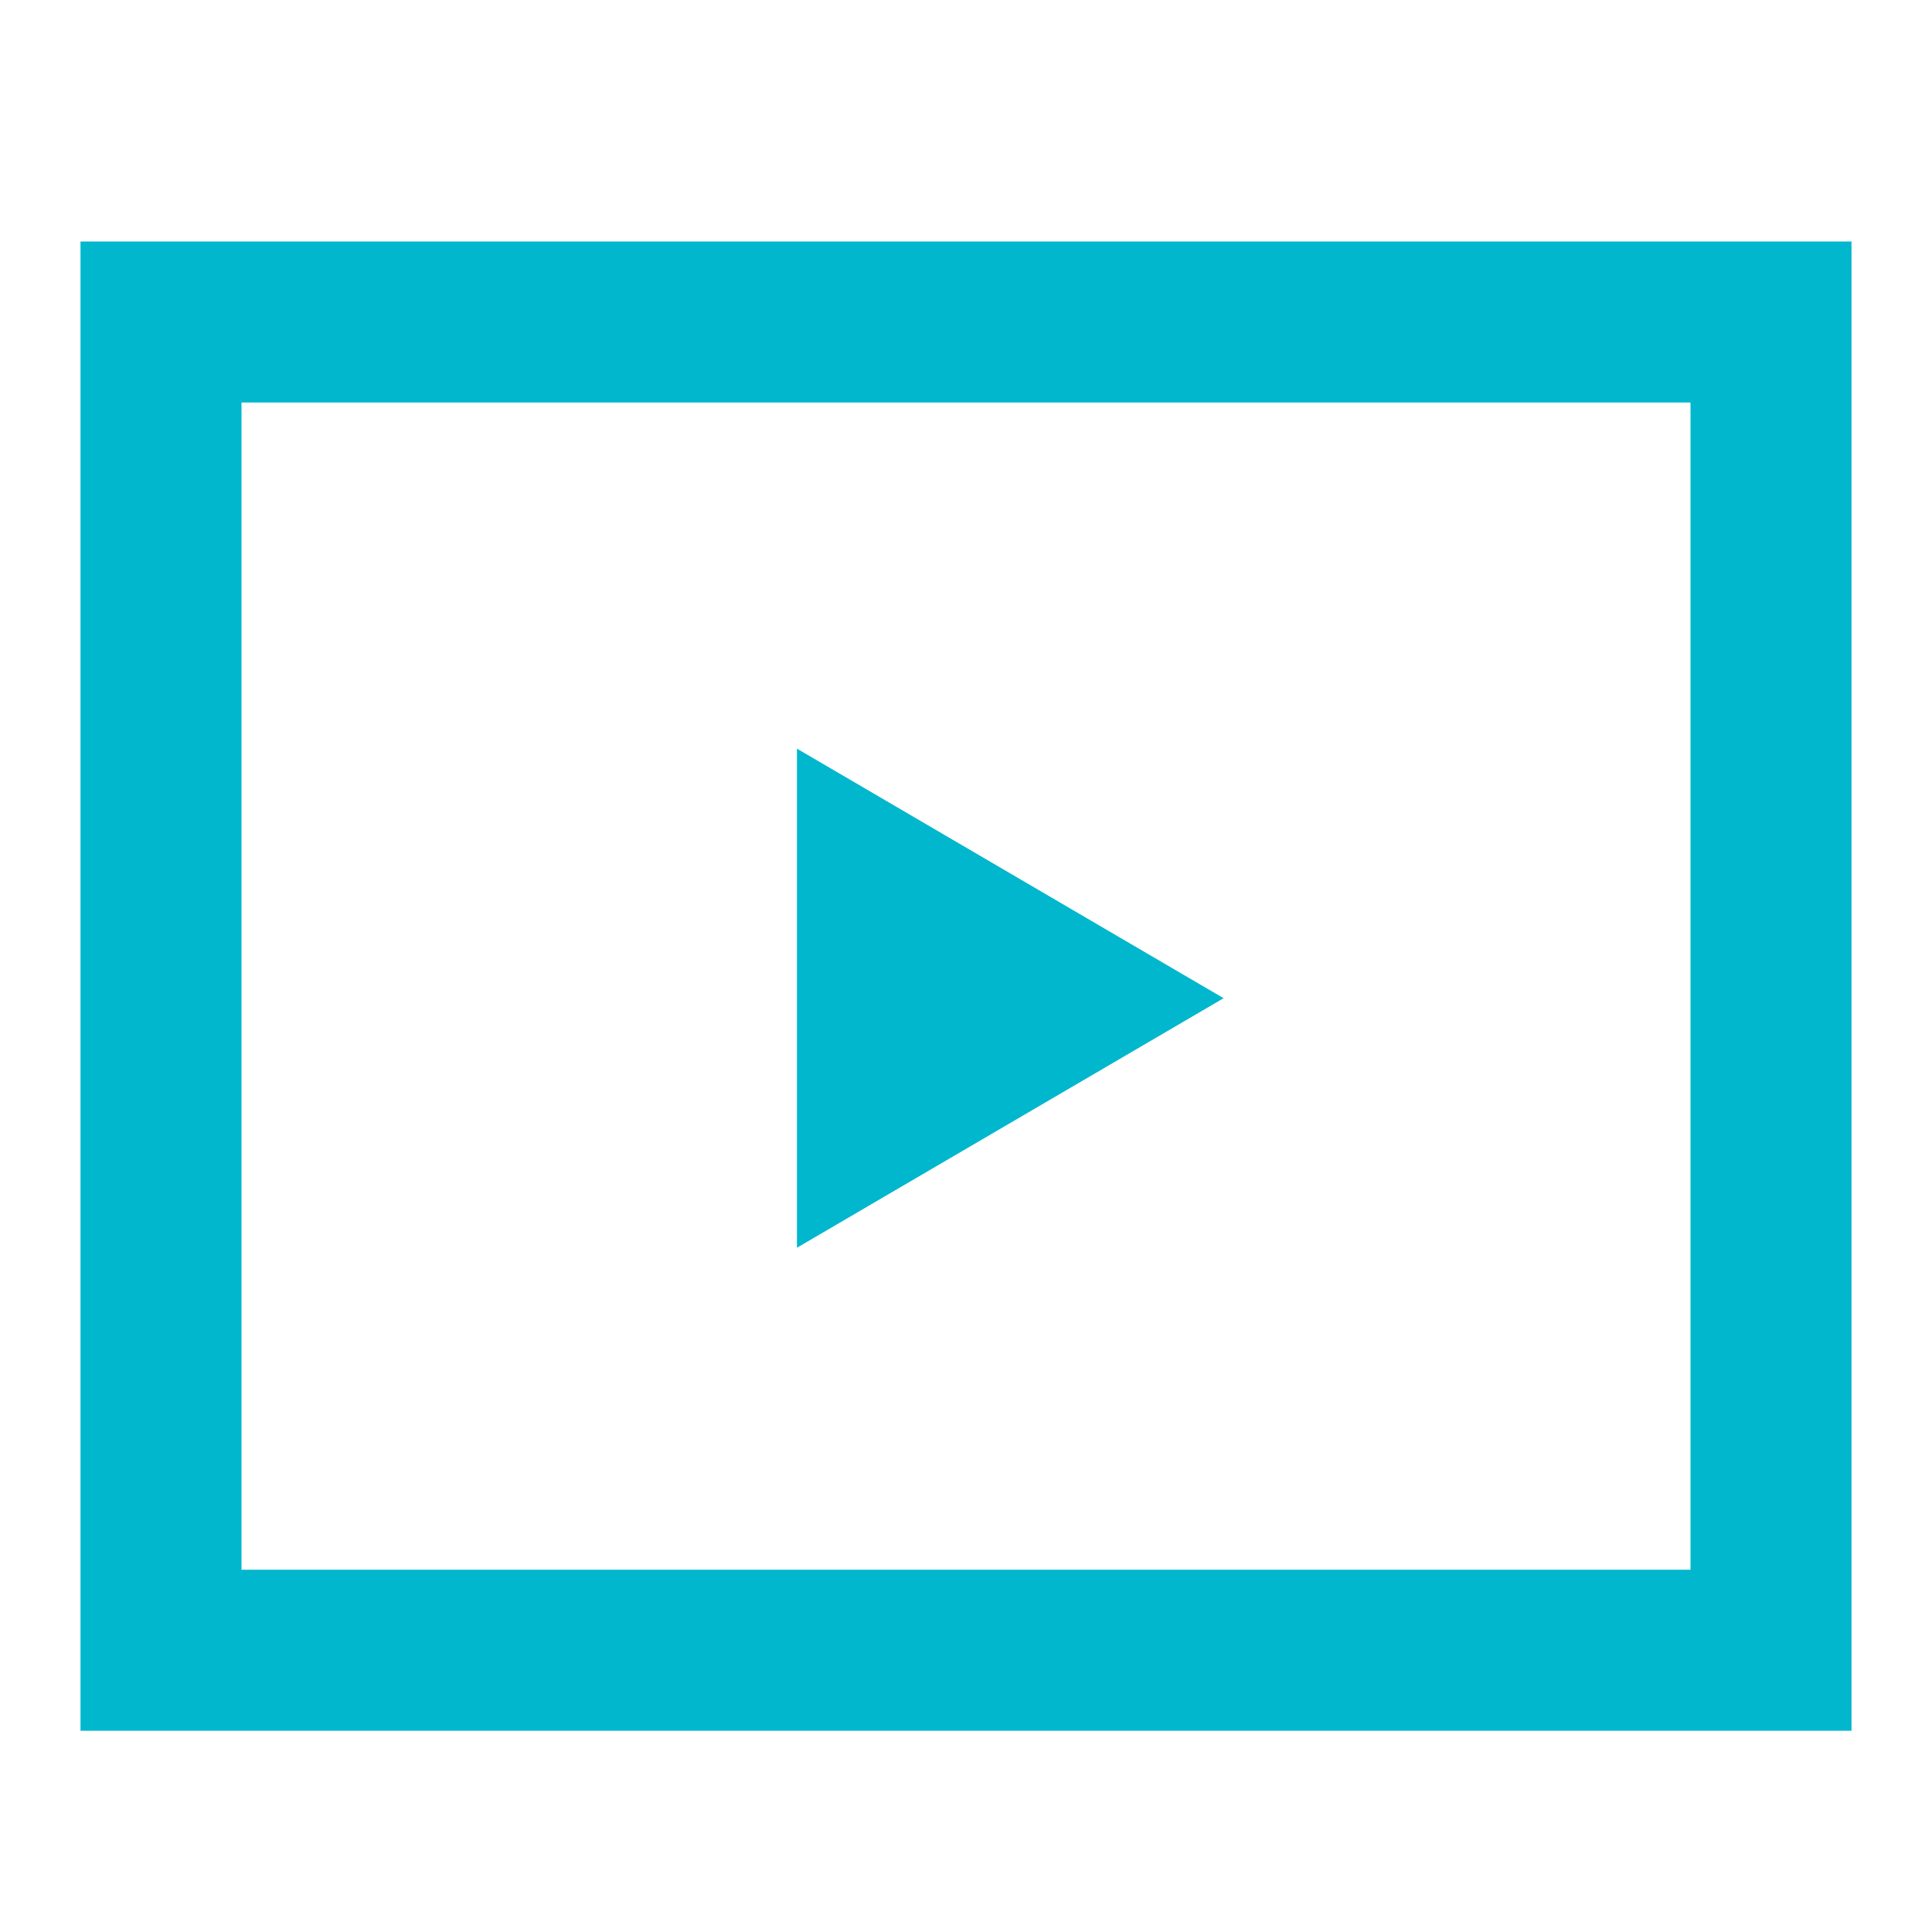
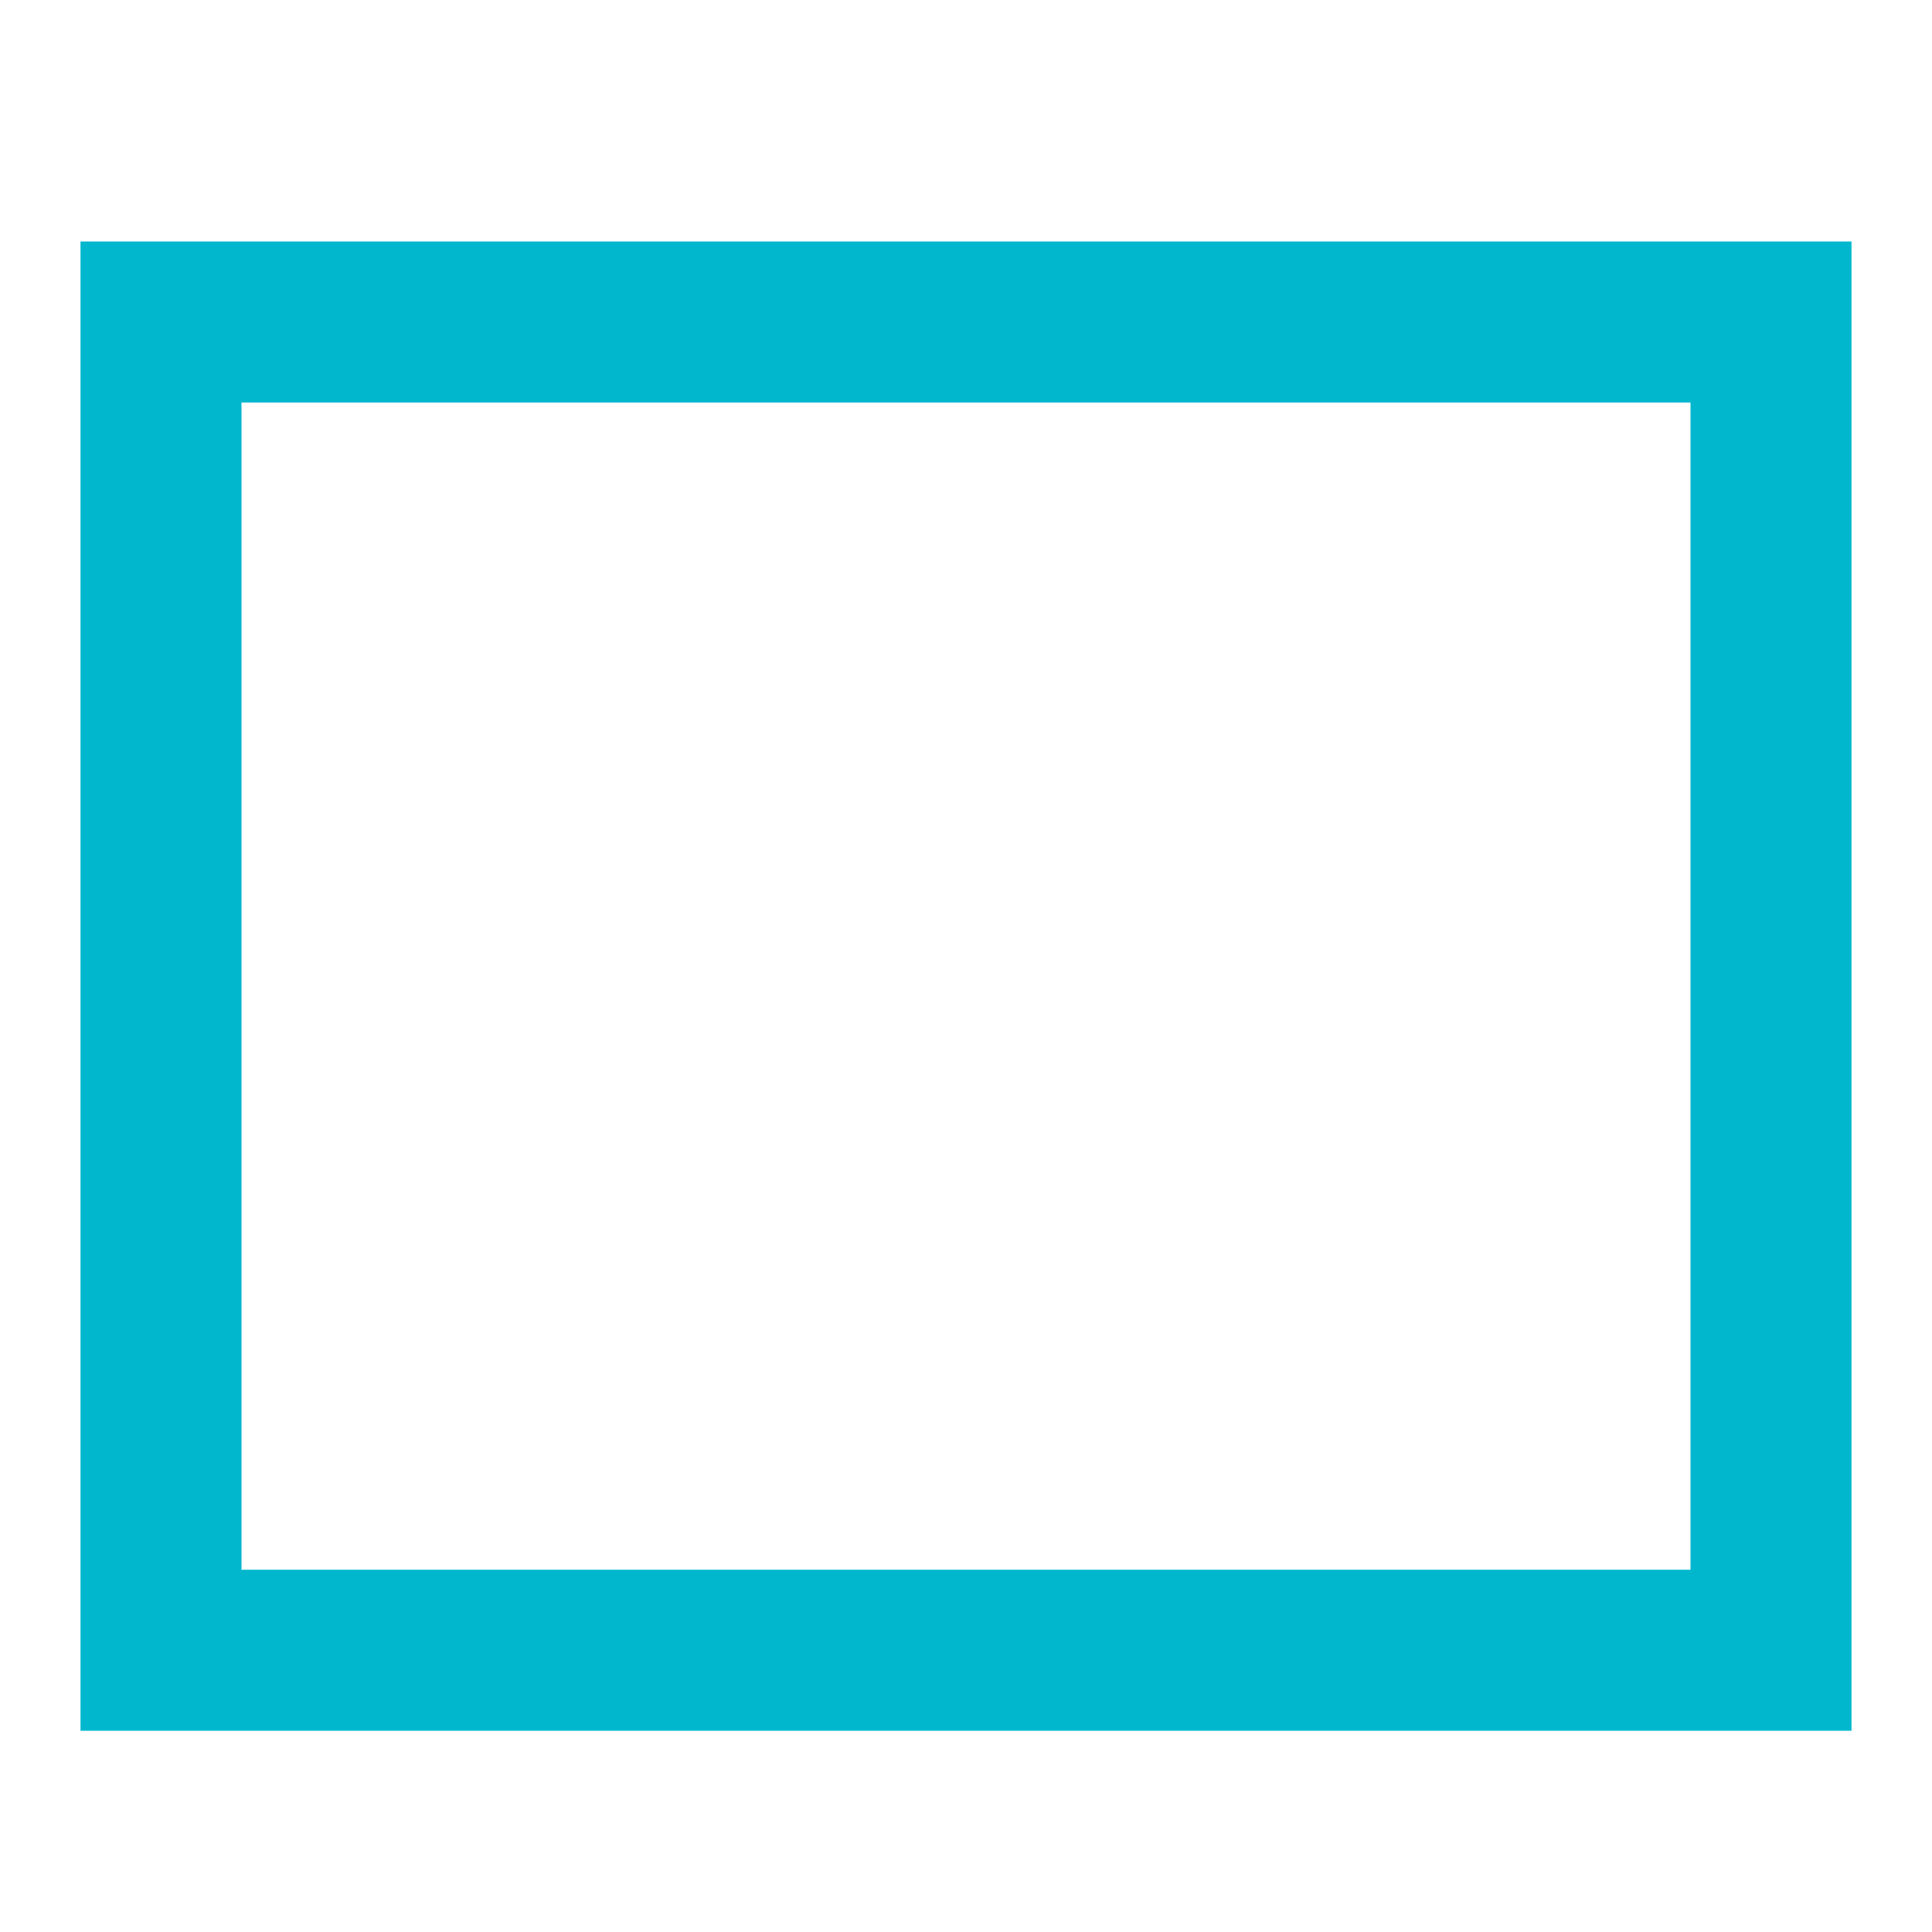
<svg xmlns="http://www.w3.org/2000/svg" width="24" height="24" viewBox="0 0 24 24" fill="none">
  <path d="M22 4H2V20.5H22V4Z" stroke="#00B7CD" stroke-width="2" stroke-miterlimit="10" />
-   <path d="M15.2 12.4L9.9 9.3V15.5L15.2 12.4Z" fill="#00B7CD" />
</svg>